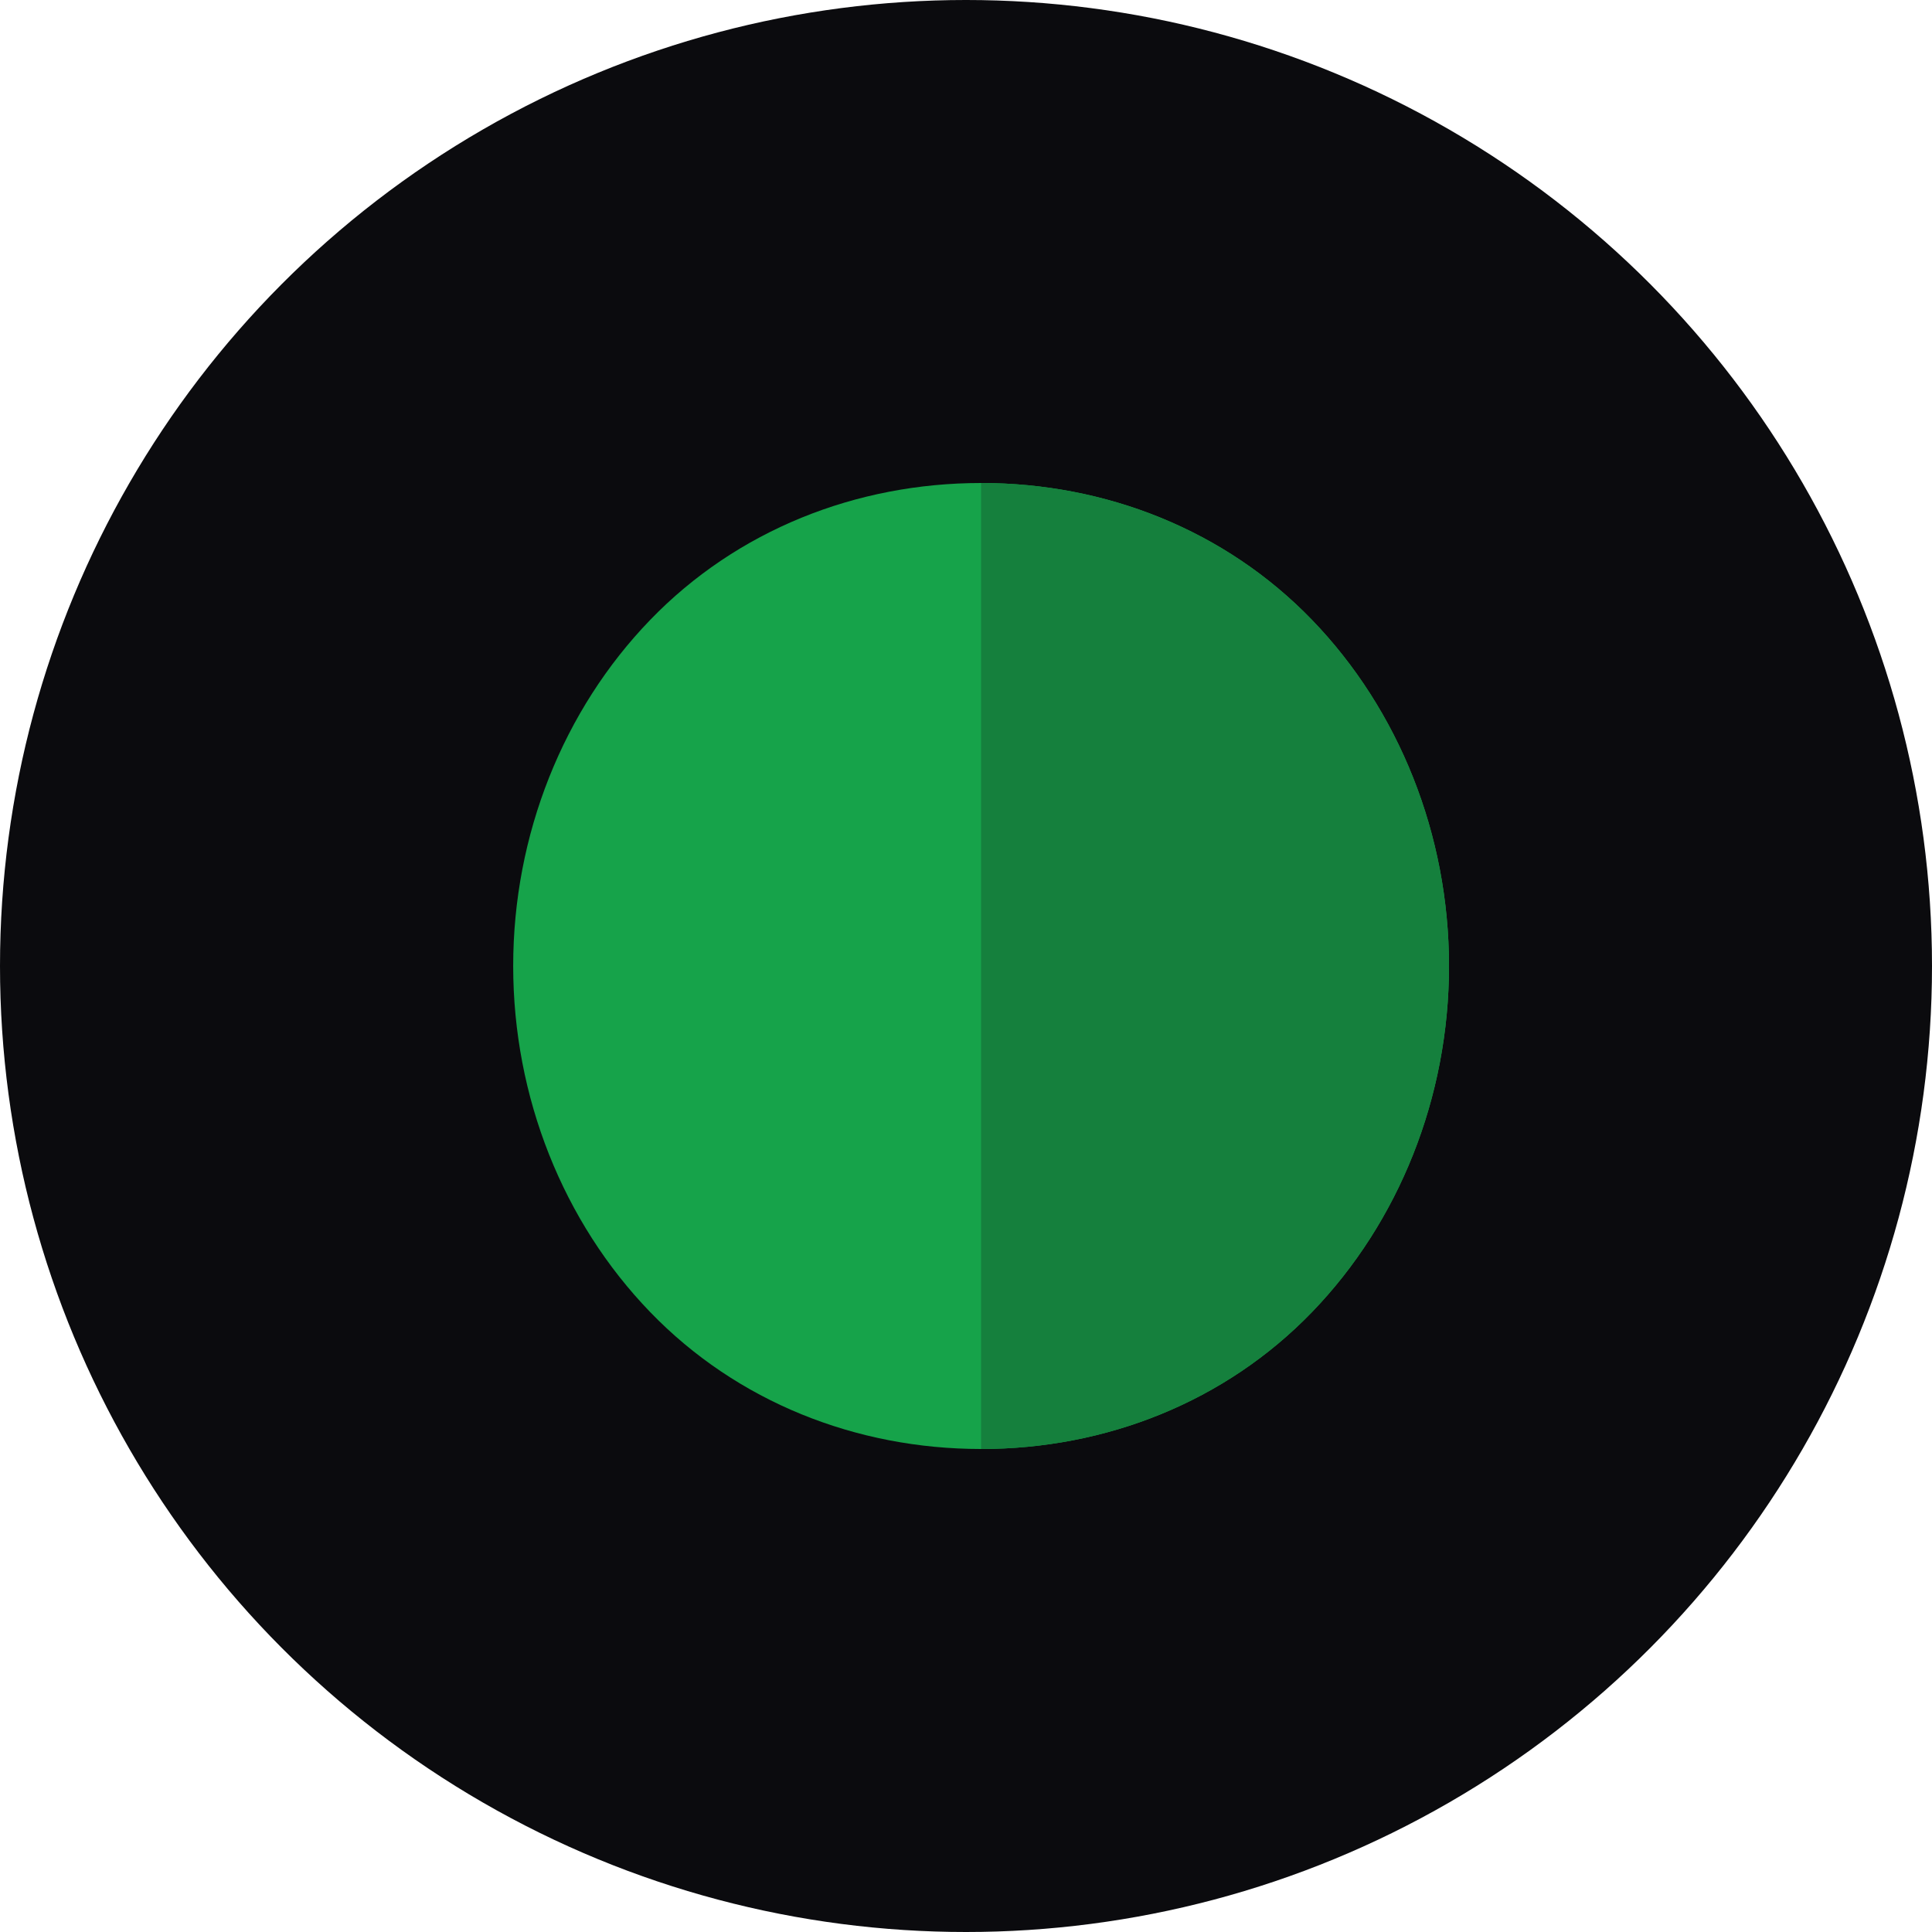
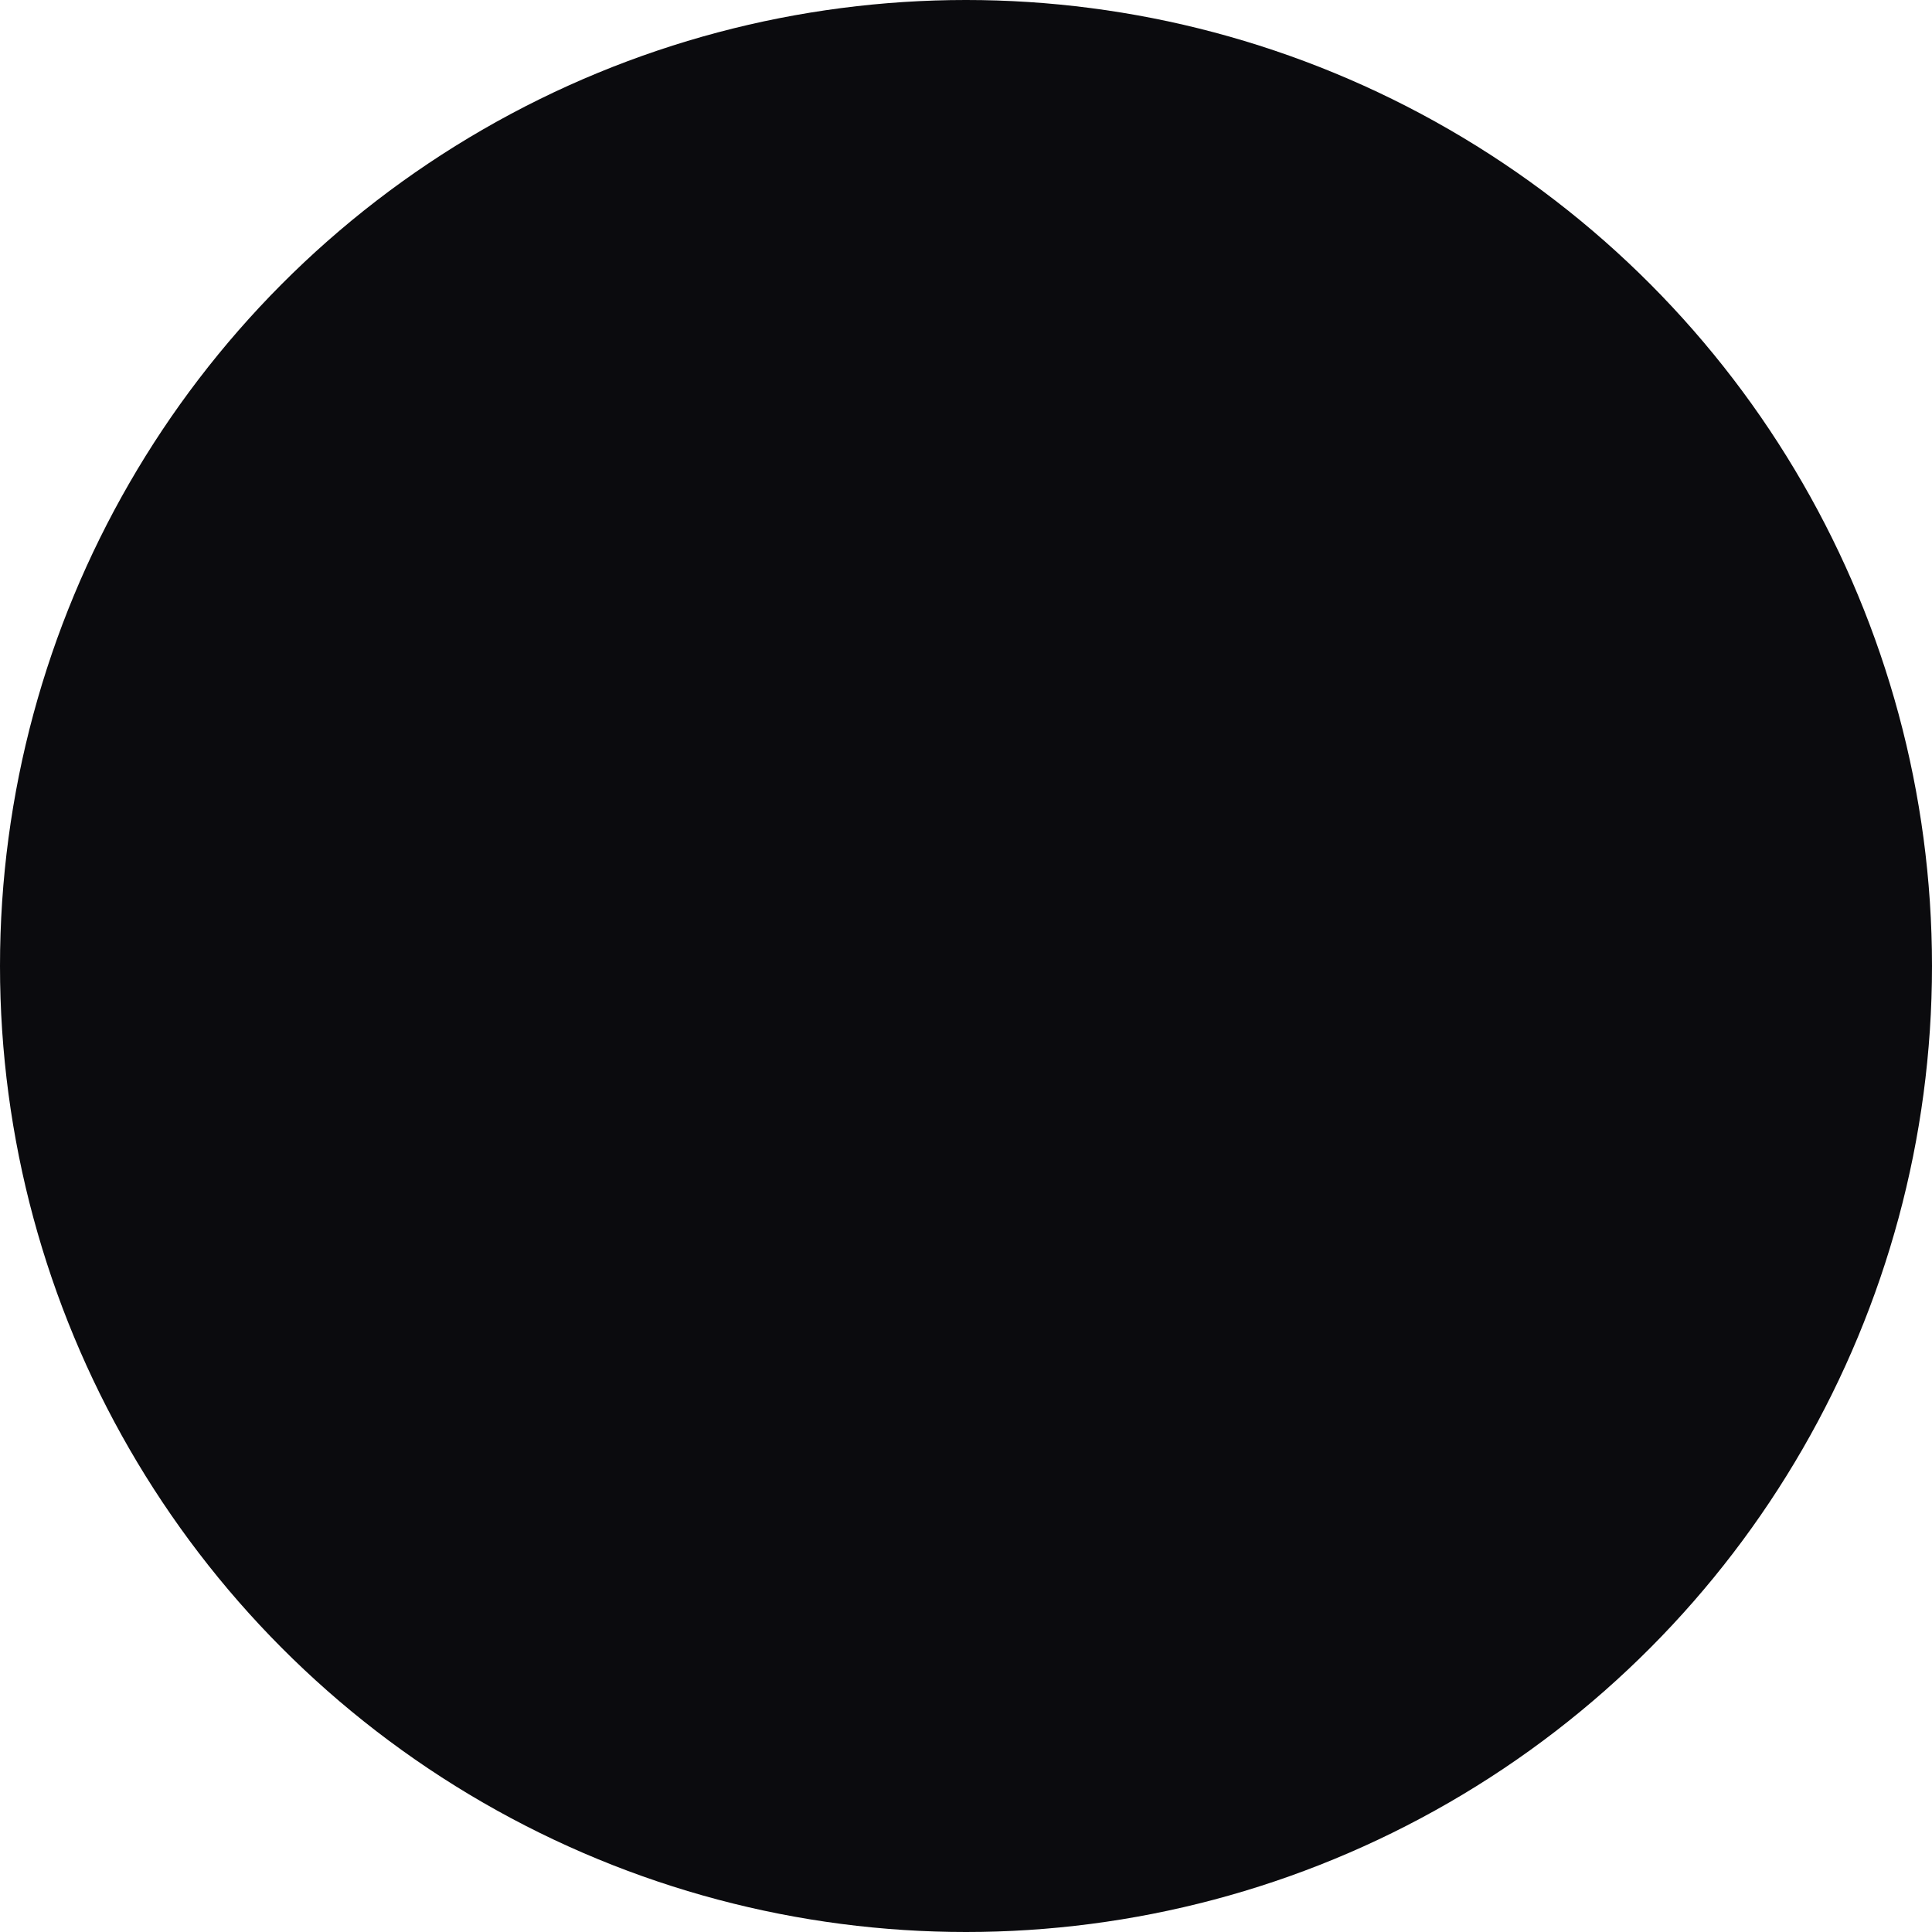
<svg xmlns="http://www.w3.org/2000/svg" width="512" height="512" viewBox="0 0 512 512" fill="none">
  <circle cx="256" cy="256" r="256" fill="#0B0B0E" />
-   <path d="M384 256C384 290.794 370.732 323.862 347.706 347.706C324.679 371.549 293.047 384 260 384C226.953 384 195.321 371.549 172.294 347.706C149.268 323.862 136 290.794 136 256C136 221.206 149.268 188.138 172.294 164.294C195.321 140.451 226.953 128 260 128C293.047 128 324.679 140.451 347.706 164.294C370.732 188.138 384 221.206 384 256Z" fill="#16A34A" />
-   <path d="M260 384V128C293.047 128 324.679 140.451 347.706 164.294C370.732 188.138 384 221.206 384 256C384 290.794 370.732 323.862 347.706 347.706C324.679 371.549 293.047 384 260 384Z" fill="#15803D" />
</svg>